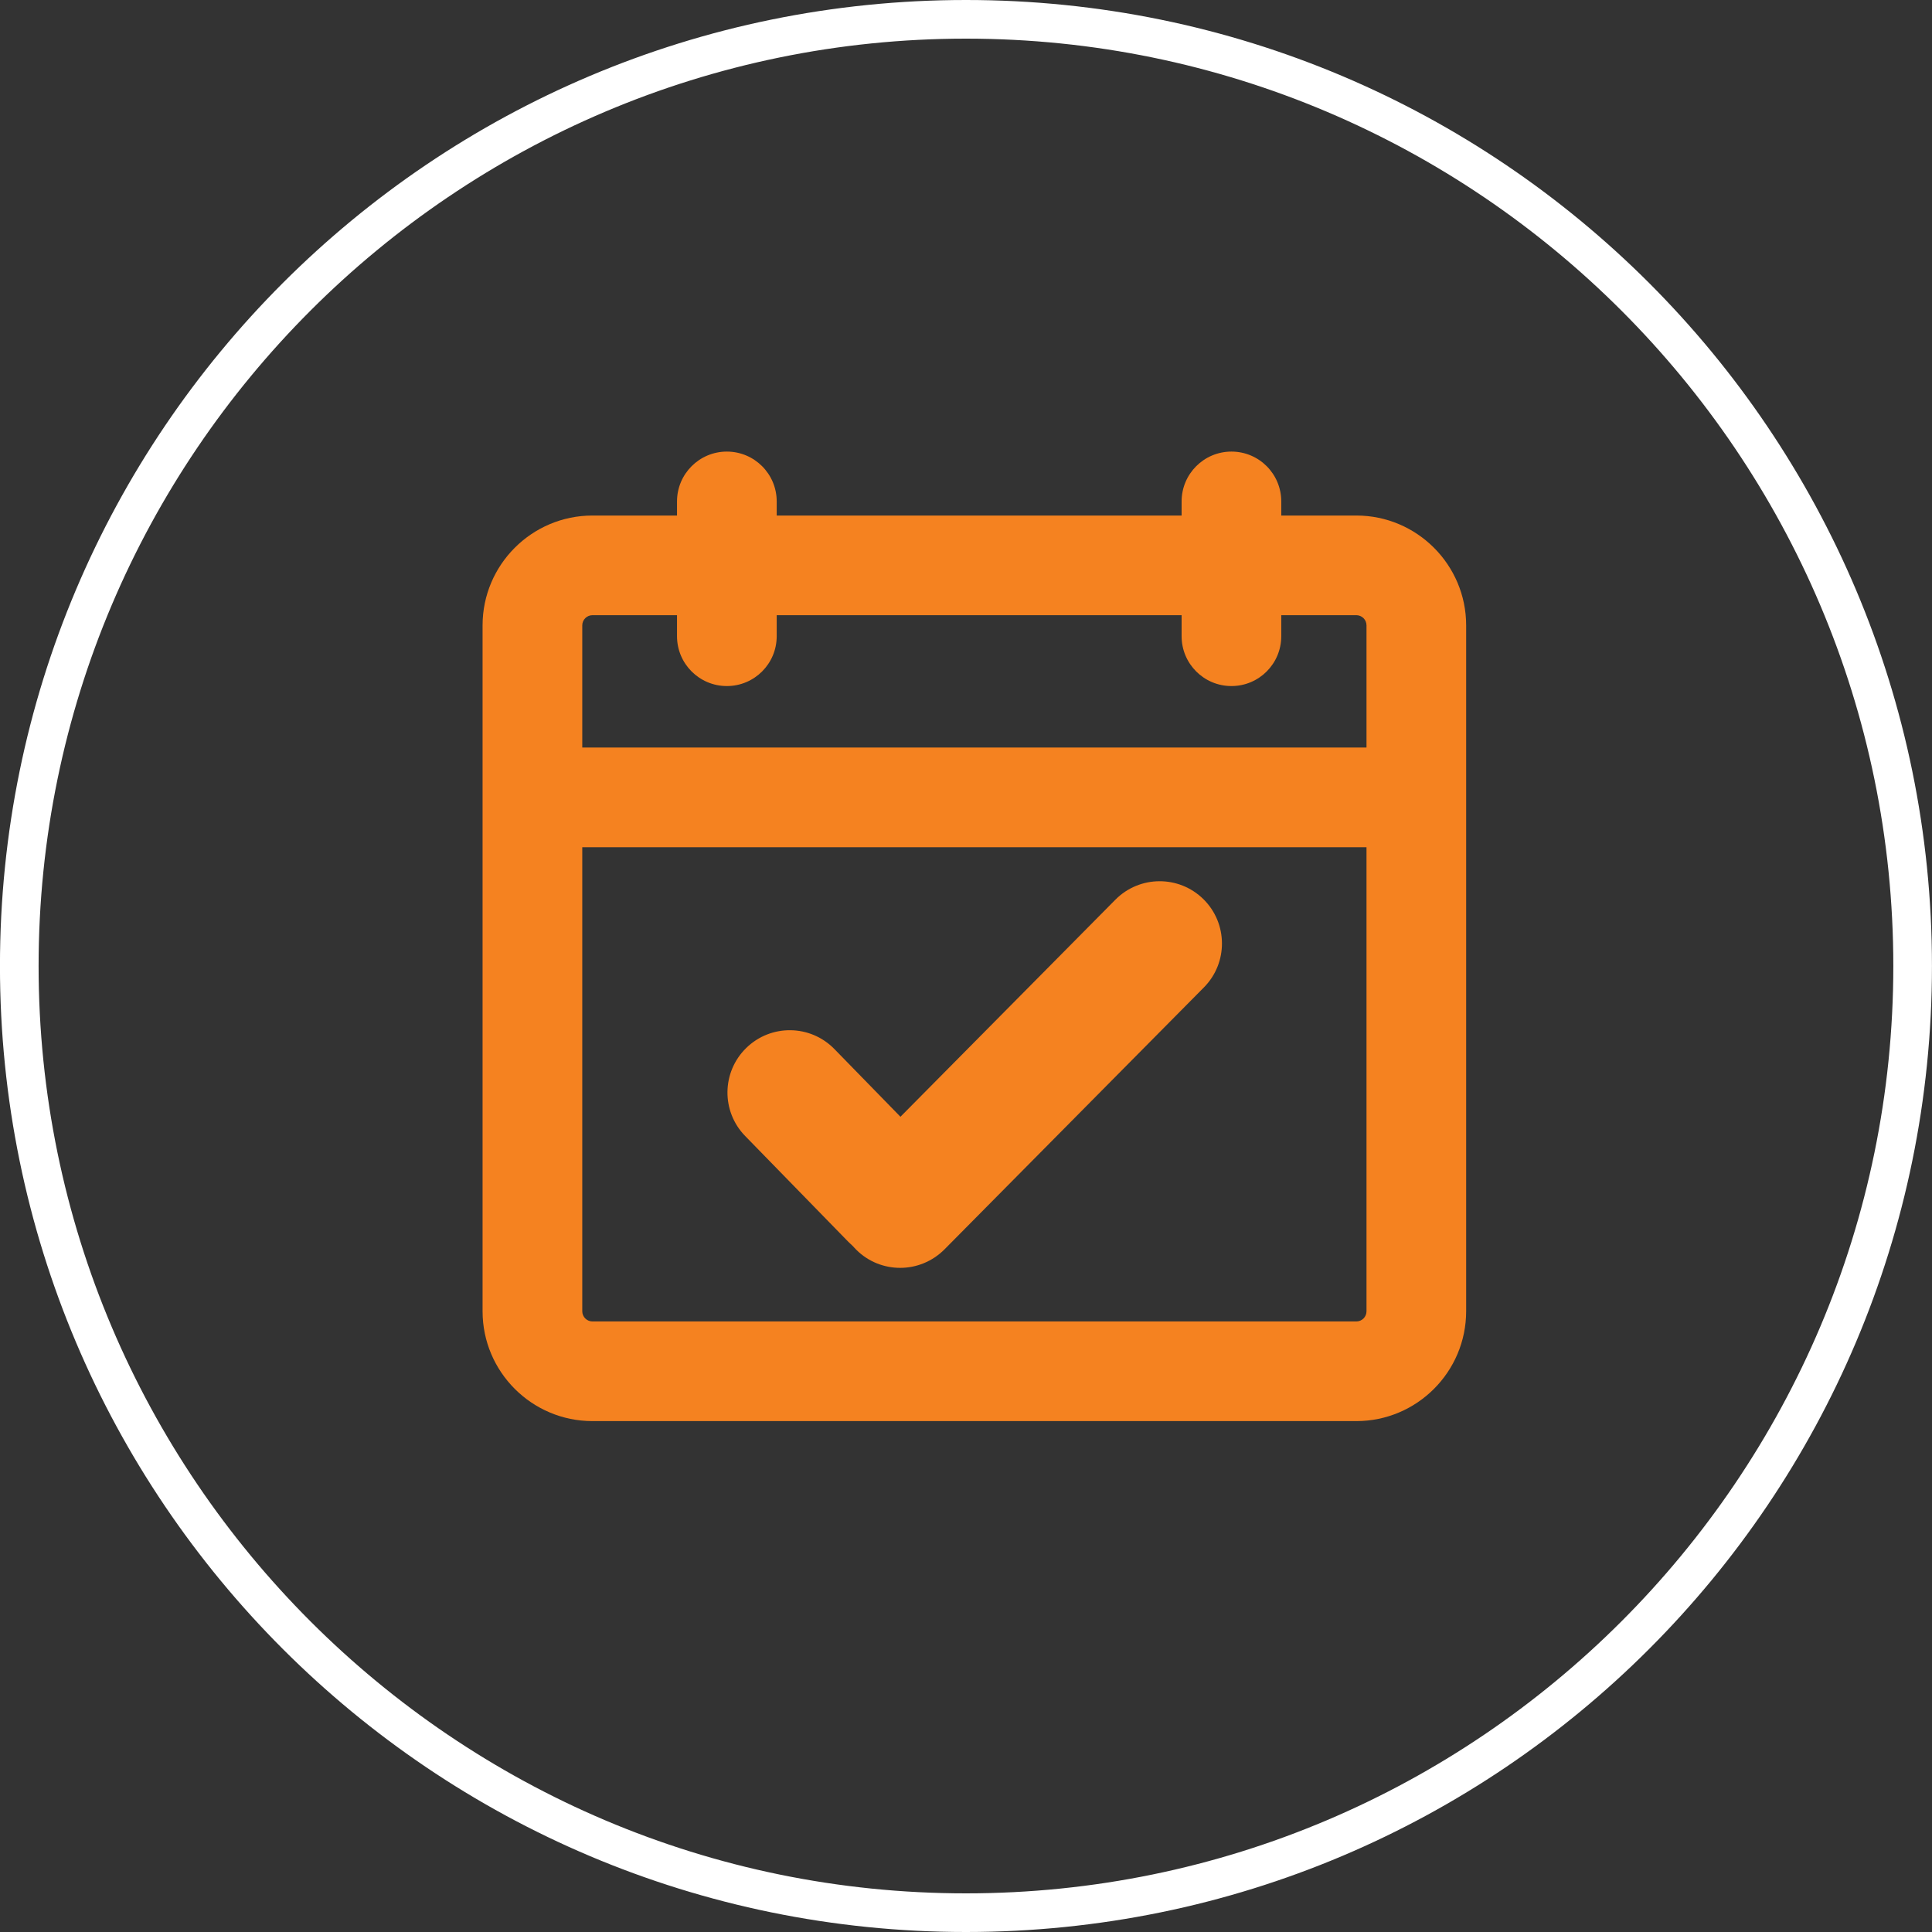
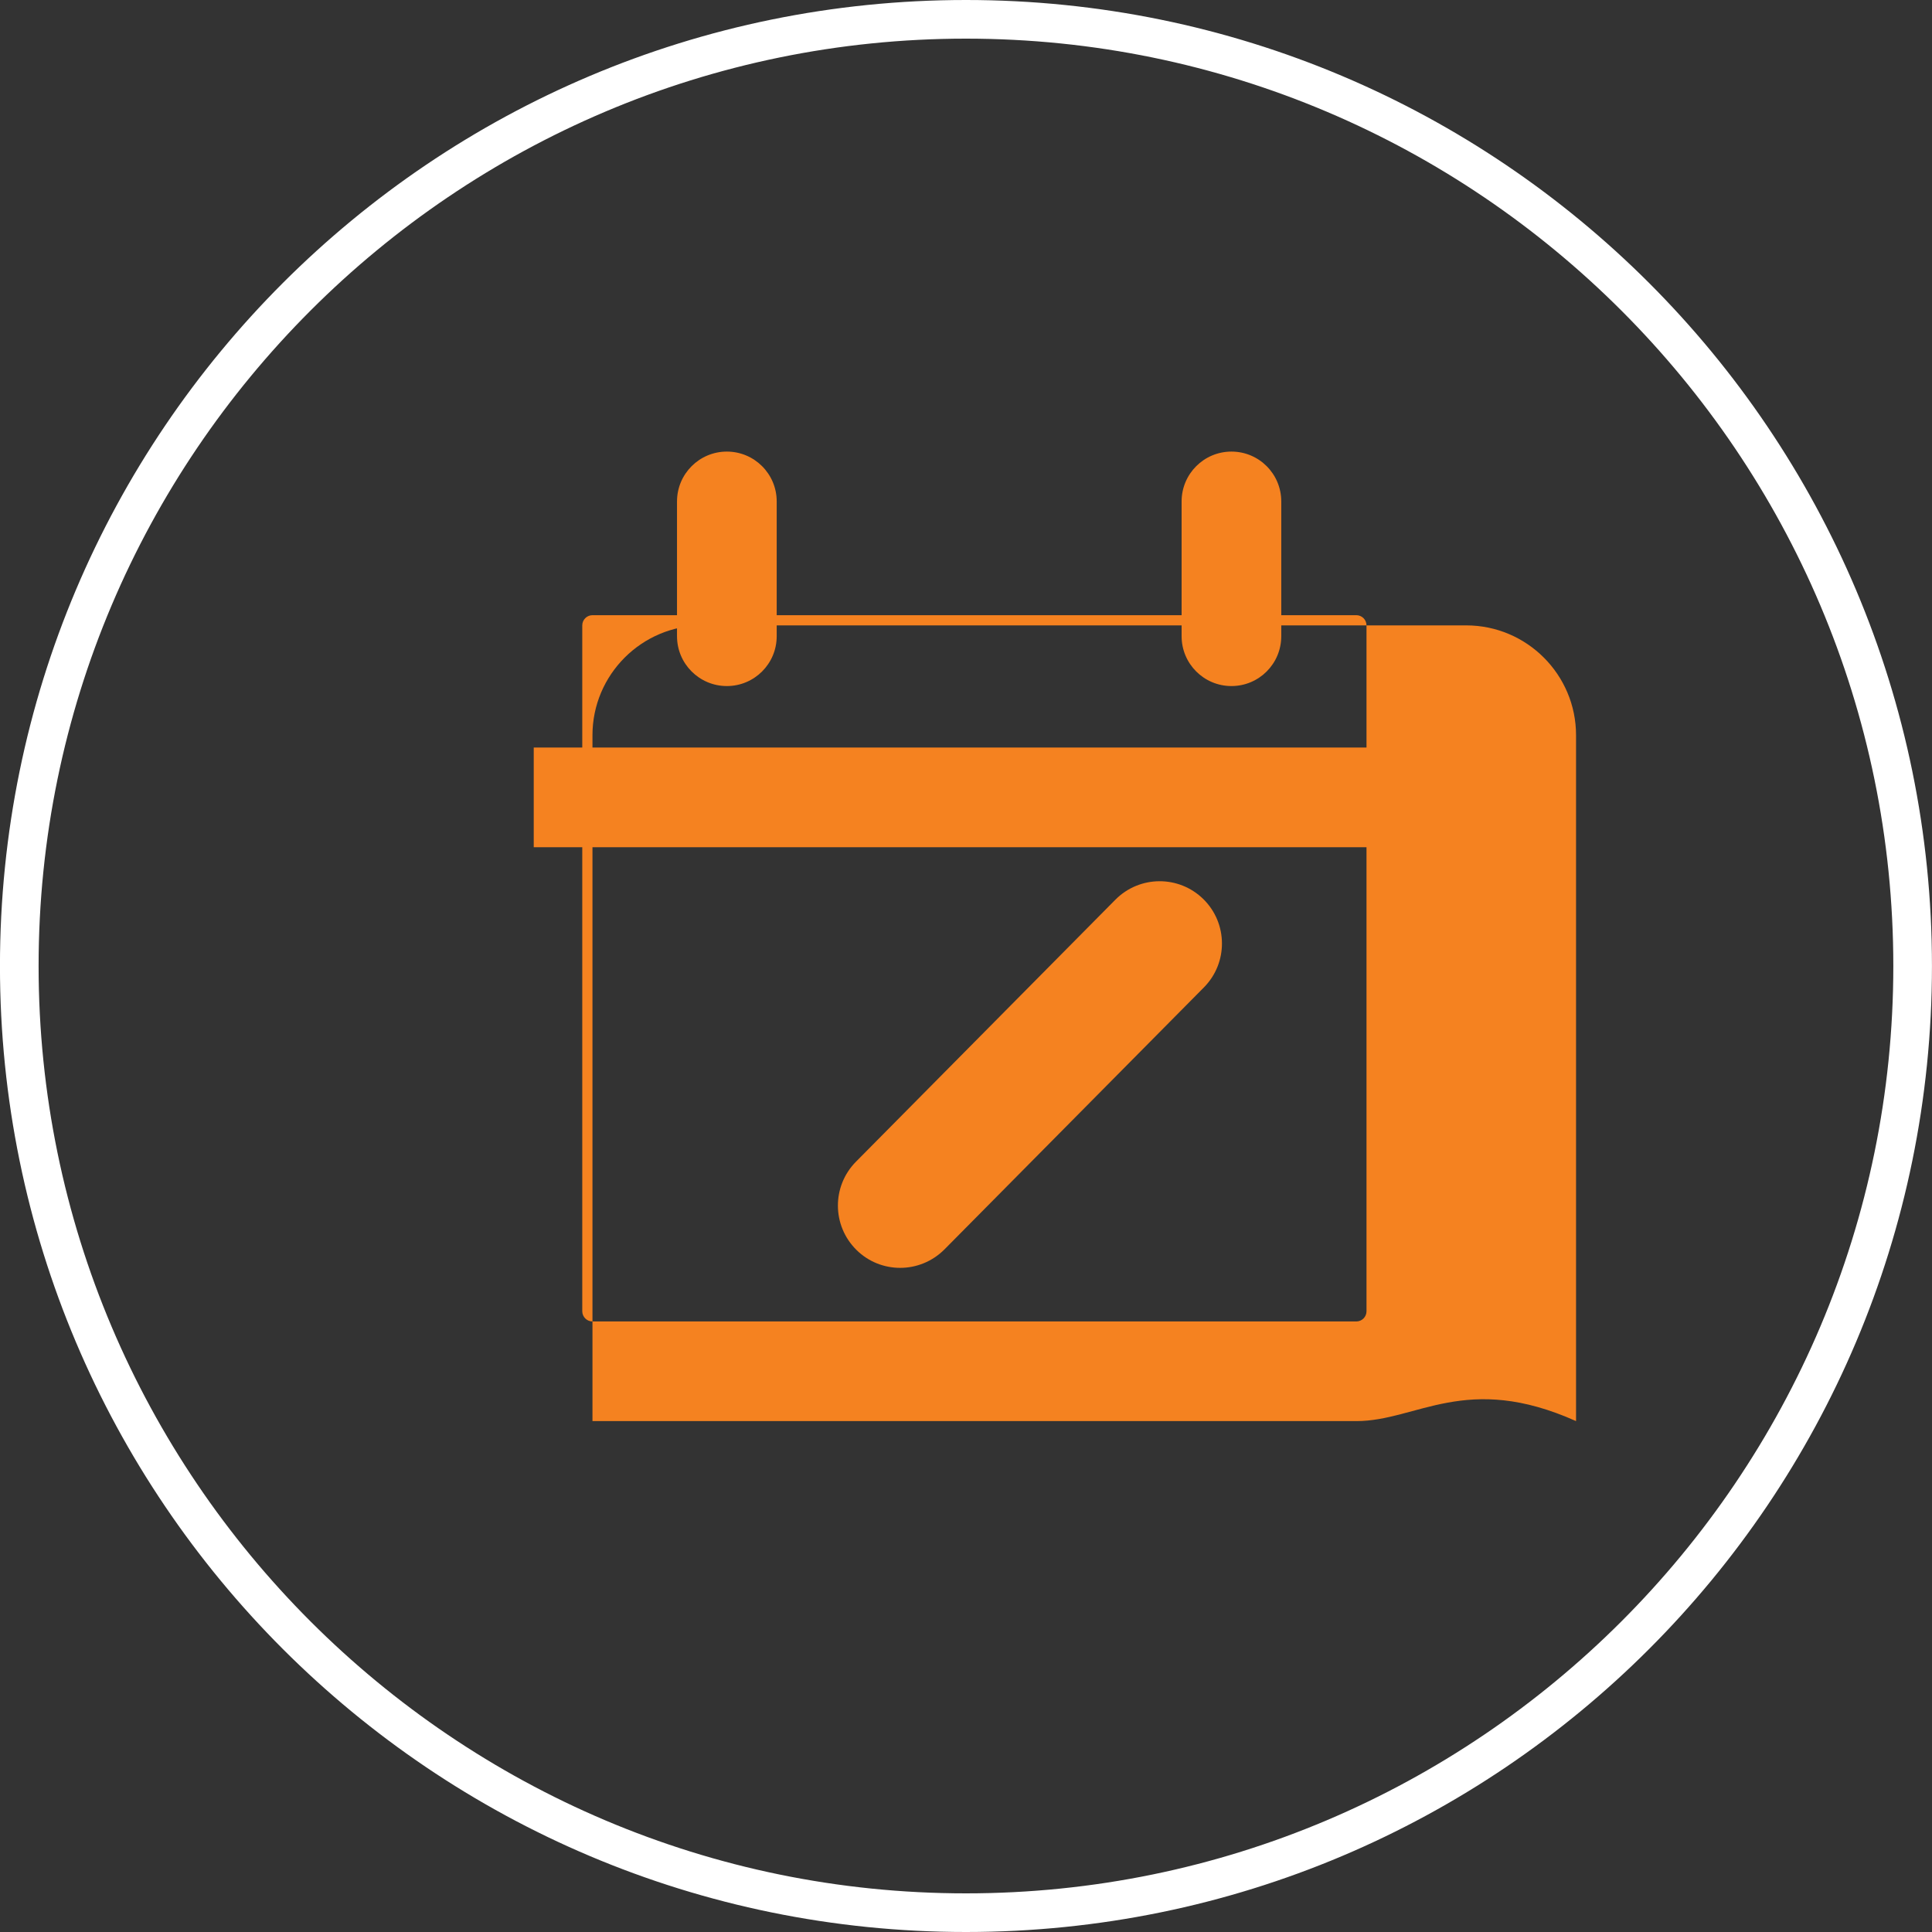
<svg xmlns="http://www.w3.org/2000/svg" version="1.1" id="Layer_1" x="0px" y="0px" width="50px" height="50px" viewBox="0 0 50 50" enable-background="new 0 0 50 50" xml:space="preserve">
  <rect x="0" y="0" width="50" height="50" fill="#333333" stroke="none" />
  <path fill="#FFFFFF" d="M24.999,1c13.233,0,24,10.766,24,24s-10.767,24-24,24s-24-10.767-24-24S11.766,1,24.999,1 M24.999,0  c-13.807,0-25,11.193-25,25c0,13.808,11.193,25,25,25c13.808,0,25-11.192,25-25C49.999,11.192,38.807,0,24.999,0L24.999,0z" />
  <g>
-     <path fill="#F58220" d="M23.097,32.611c-0.419,0-0.838-0.162-1.154-0.485L19.285,29.4c-0.622-0.637-0.609-1.657,0.028-2.279   c0.638-0.623,1.658-0.61,2.28,0.027l2.658,2.725c0.622,0.637,0.609,1.658-0.028,2.28C23.91,32.459,23.503,32.611,23.097,32.611z" />
    <path fill="#F58220" d="M23.297,32.812c-0.41,0-0.82-0.154-1.134-0.466c-0.633-0.627-0.638-1.647-0.011-2.281l6.714-6.781   c0.627-0.632,1.646-0.638,2.28-0.012c0.633,0.627,0.638,1.647,0.012,2.281l-6.715,6.781C24.127,32.651,23.712,32.812,23.297,32.812   z" />
  </g>
  <g>
    <g>
-       <path fill="#F58220" d="M35.102,36.778H15.333c-1.568,0-2.844-1.274-2.844-2.843v-17.75c0-1.568,1.275-2.843,2.844-2.843h19.769    c1.567,0,2.842,1.275,2.842,2.843v17.75C37.943,35.504,36.669,36.778,35.102,36.778z M15.333,15.921    c-0.146,0-0.264,0.119-0.264,0.264v17.75c0,0.145,0.119,0.264,0.264,0.264h19.769c0.146,0,0.263-0.119,0.263-0.264v-17.75    c0-0.145-0.117-0.264-0.263-0.264H15.333z" />
+       <path fill="#F58220" d="M35.102,36.778H15.333v-17.75c0-1.568,1.275-2.843,2.844-2.843h19.769    c1.567,0,2.842,1.275,2.842,2.843v17.75C37.943,35.504,36.669,36.778,35.102,36.778z M15.333,15.921    c-0.146,0-0.264,0.119-0.264,0.264v17.75c0,0.145,0.119,0.264,0.264,0.264h19.769c0.146,0,0.263-0.119,0.263-0.264v-17.75    c0-0.145-0.117-0.264-0.263-0.264H15.333z" />
      <rect x="13.813" y="19.346" fill="#F58220" width="23.216" height="2.58" />
      <path fill="#F58220" d="M18.811,17.755c-0.712,0-1.29-0.577-1.29-1.29v-3.488c0-0.712,0.578-1.29,1.29-1.29    c0.712,0,1.29,0.577,1.29,1.29v3.488C20.101,17.178,19.523,17.755,18.811,17.755z" />
    </g>
    <path fill="#F58220" d="M31.87,17.755c-0.713,0-1.29-0.577-1.29-1.29v-3.488c0-0.712,0.577-1.29,1.29-1.29s1.289,0.577,1.289,1.29   v3.488C33.159,17.178,32.583,17.755,31.87,17.755z" />
  </g>
</svg>